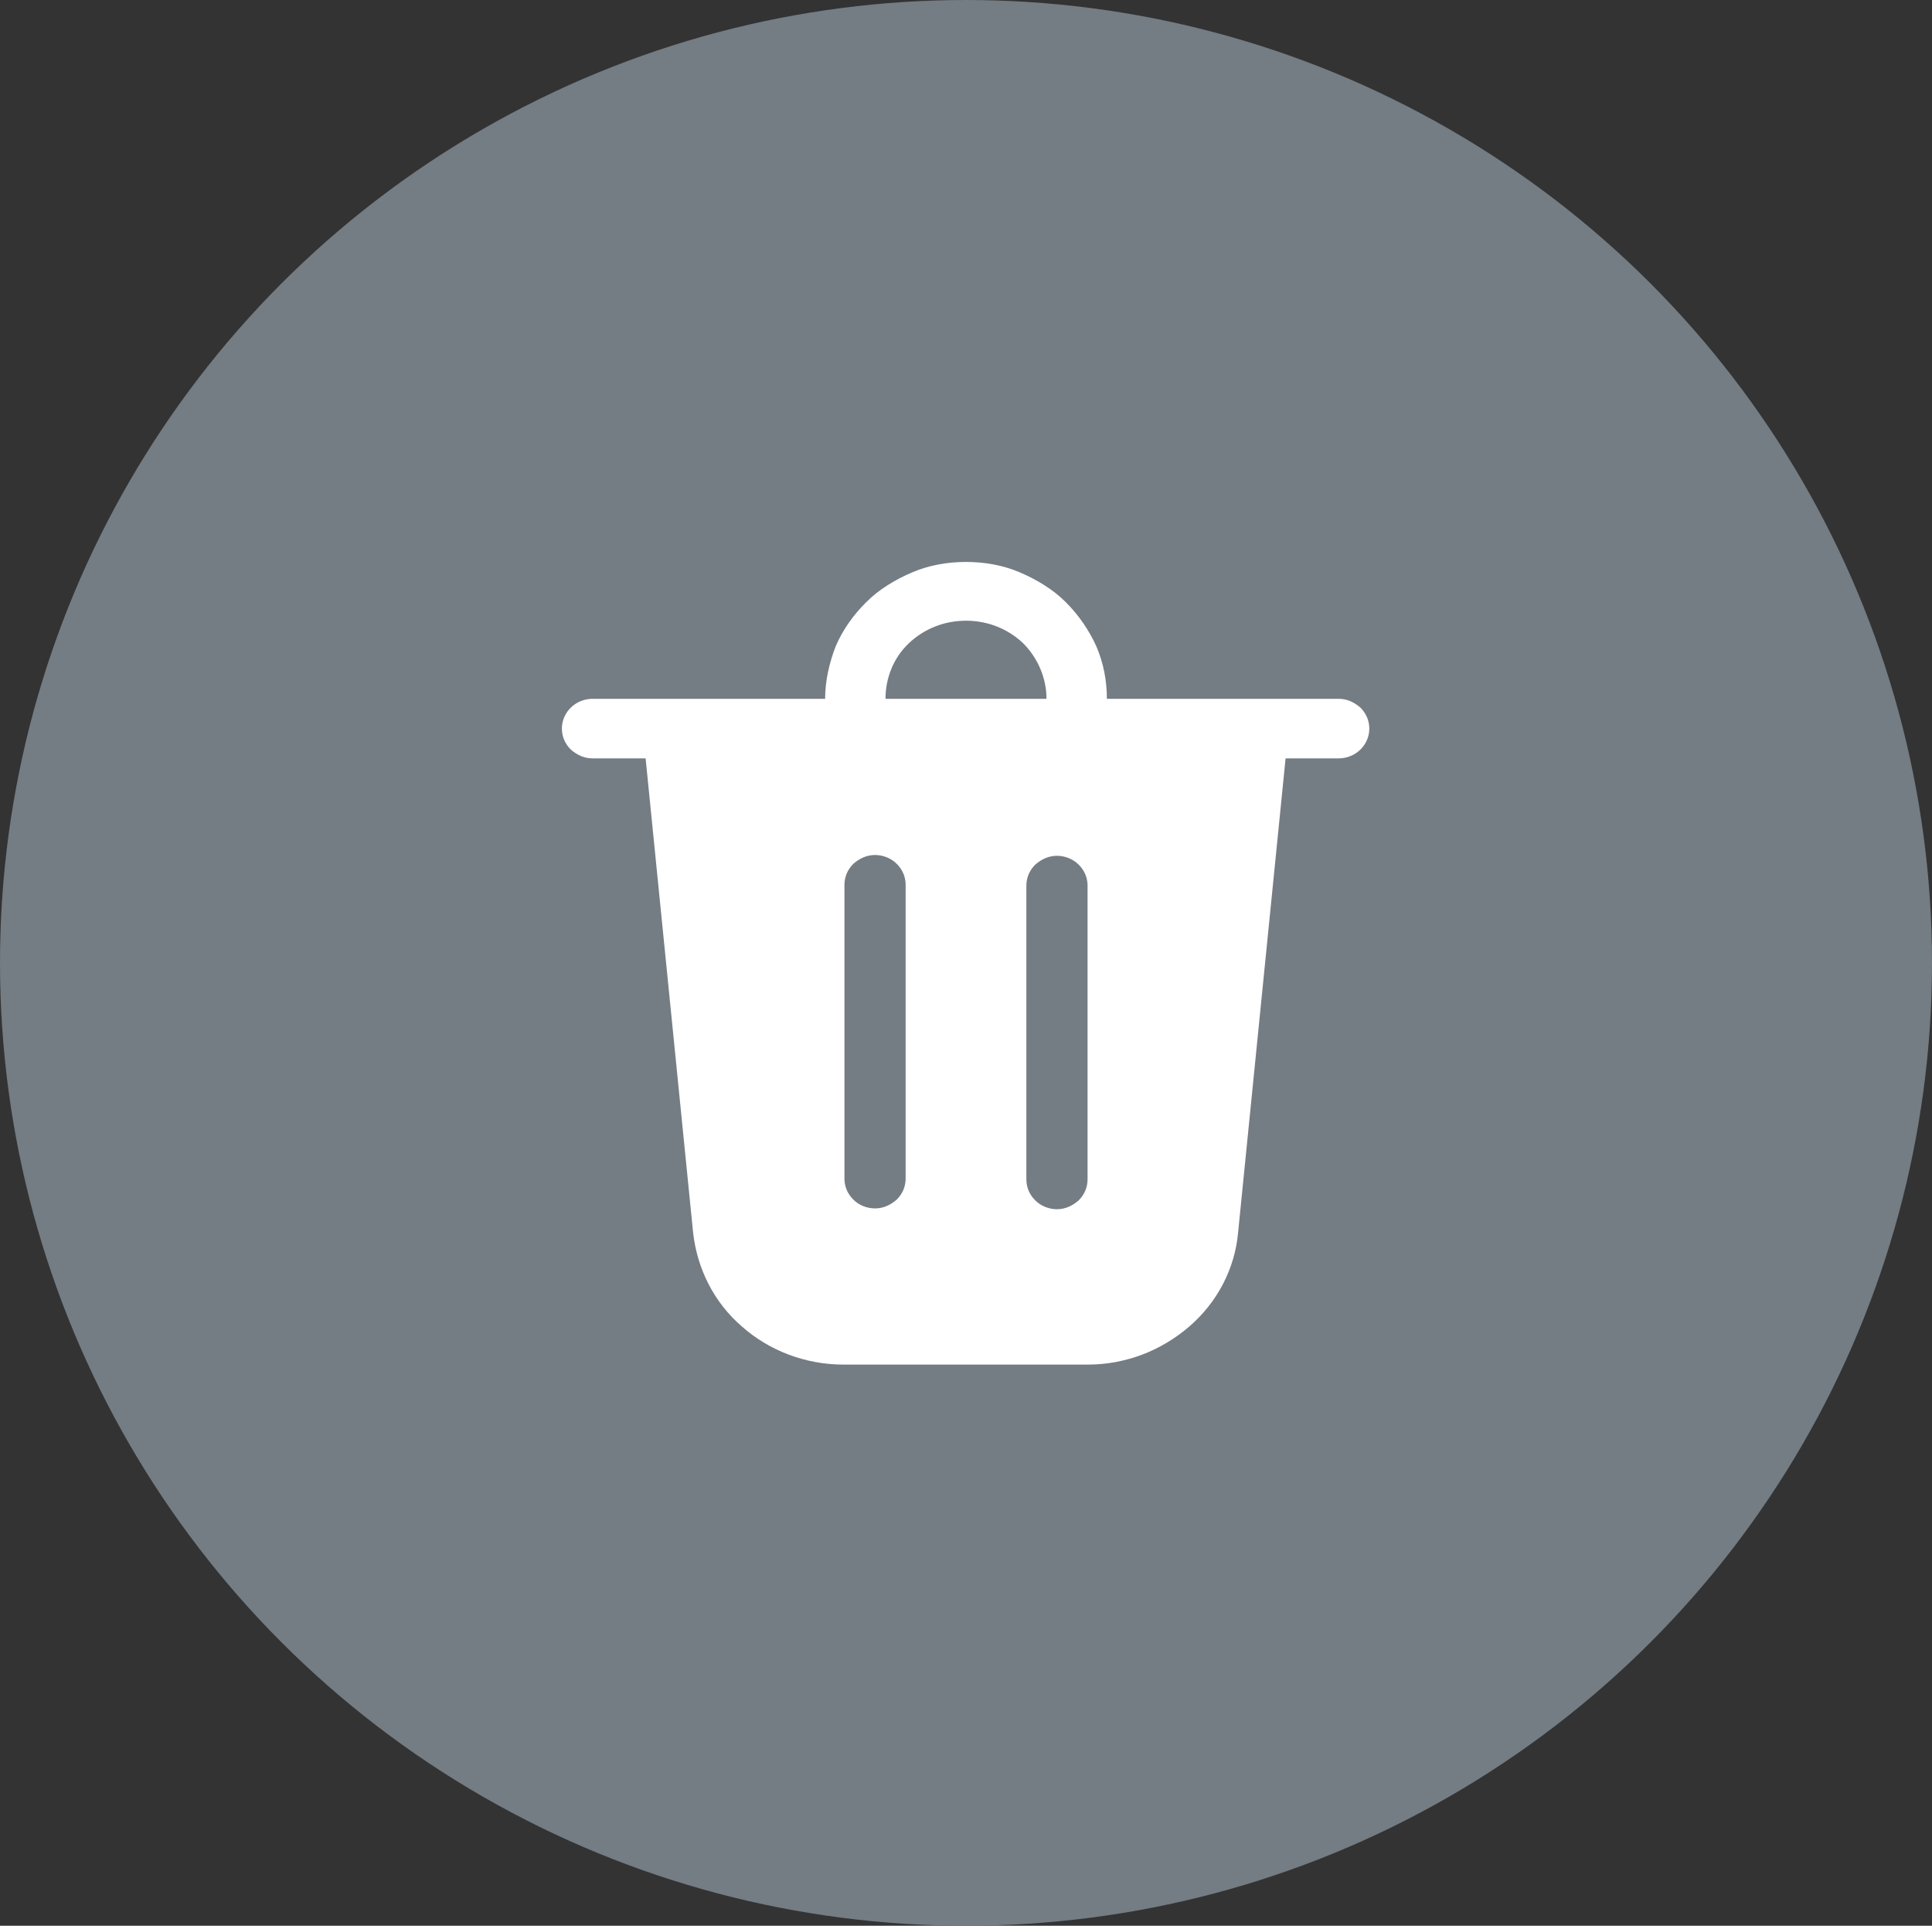
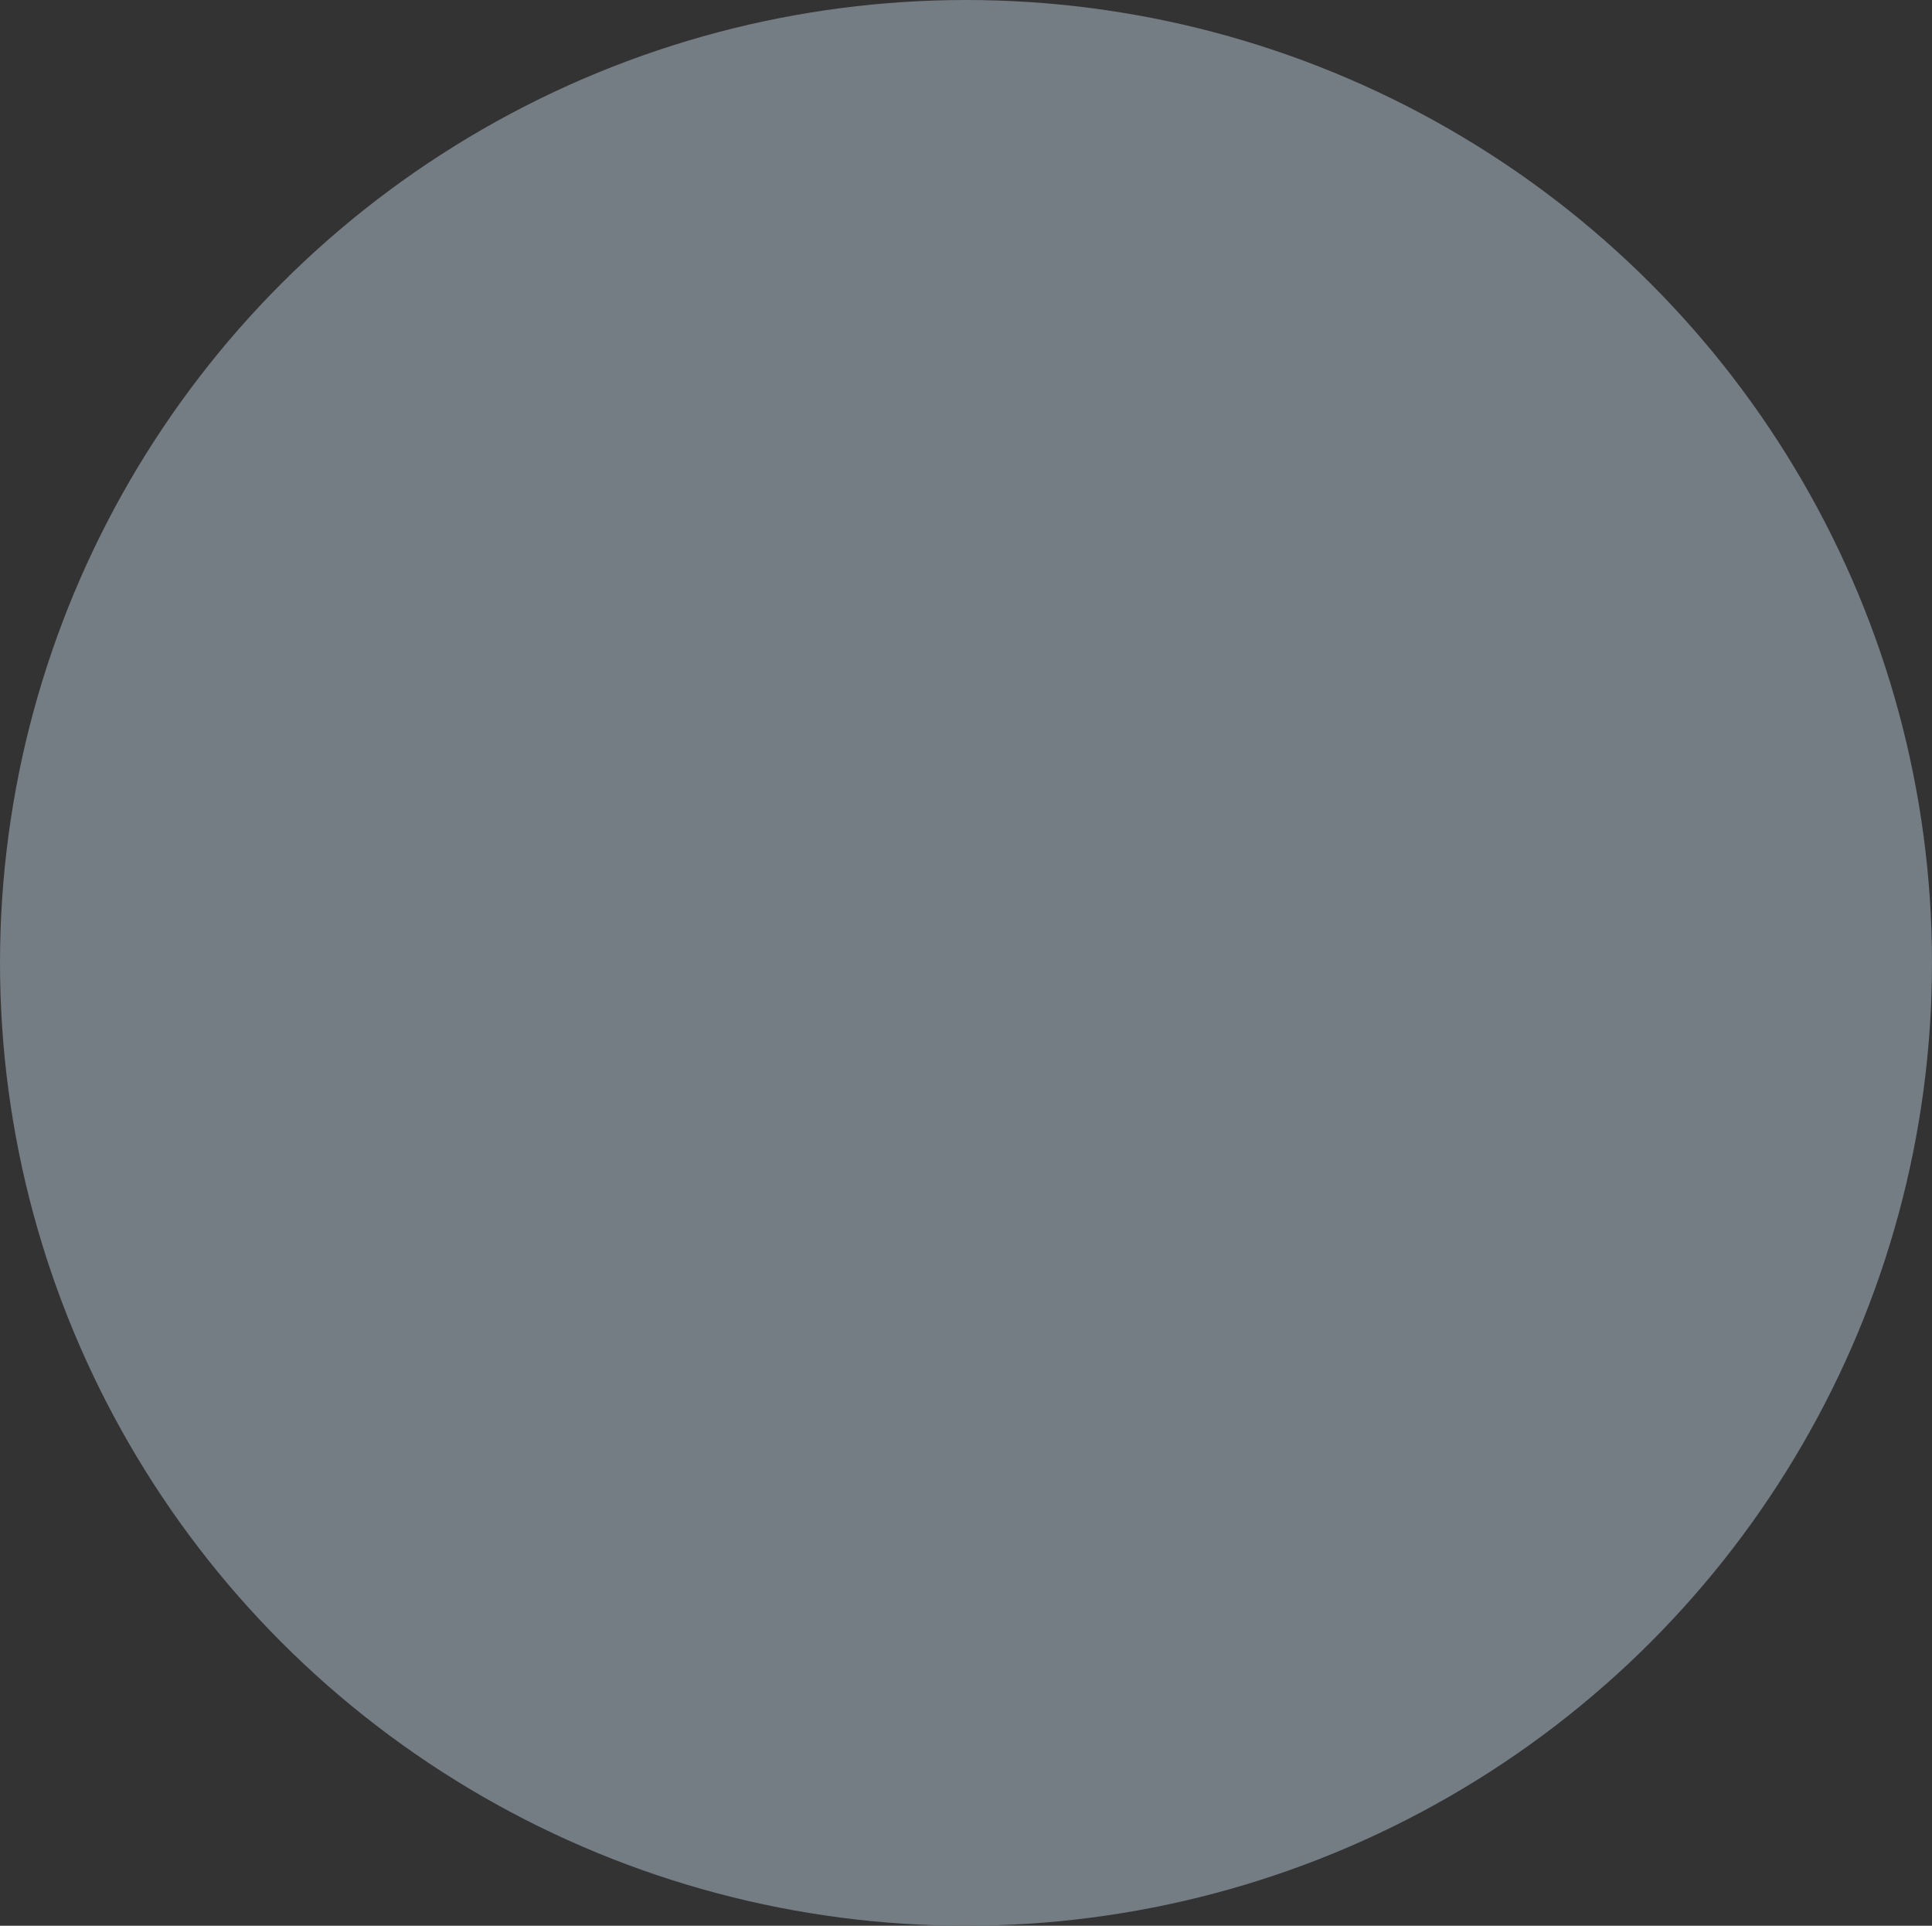
<svg xmlns="http://www.w3.org/2000/svg" viewBox="0 0 24 23.92">
  <rect x="0" y="0" width="24" height="23.92" fill="#333333" stroke="none" />
  <defs>
    <style>.cls-1{fill:#fff;}.cls-1,.cls-2{stroke-width:0px;}.cls-2{fill:#747c84;}</style>
  </defs>
  <g id="Calque_1">
    <ellipse class="cls-2" cx="12" cy="11.96" rx="12" ry="11.96" />
  </g>
  <g id="Calque_2">
-     <path class="cls-1" d="m11,8.68h2c0-.26-.11-.51-.29-.69-.19-.18-.44-.28-.71-.28s-.52.1-.71.28c-.19.18-.29.43-.29.69Zm-.75,0c0-.22.05-.44.13-.65.09-.21.22-.39.38-.55.16-.16.36-.28.57-.37.21-.09.44-.13.67-.13s.46.04.67.13c.21.09.41.21.57.37.16.16.29.35.38.55.09.21.13.43.13.65h2.88c.1,0,.19.04.27.11.07.07.11.16.11.26s-.04.19-.11.26c-.07.07-.17.11-.27.11h-.66l-.59,5.89c-.04.45-.26.87-.61,1.17-.35.3-.79.47-1.26.47h-3.03c-.47,0-.92-.17-1.26-.47-.35-.3-.56-.72-.61-1.17l-.59-5.89h-.66c-.1,0-.19-.04-.27-.11-.07-.07-.11-.16-.11-.26s.04-.19.11-.26c.07-.07.17-.11.27-.11h2.88Zm1,2.31c0-.1-.04-.19-.11-.26-.07-.07-.17-.11-.27-.11s-.19.04-.27.11c-.07.07-.11.16-.11.26v3.65c0,.1.04.19.11.26.07.07.17.11.27.11s.19-.04.27-.11c.07-.07.11-.16.11-.26v-3.65Zm1.88-.36c-.1,0-.19.04-.27.11-.07.07-.11.16-.11.26v3.65c0,.1.04.19.11.26.07.07.17.11.27.11s.19-.04.27-.11c.07-.07.11-.16.11-.26v-3.65c0-.1-.04-.19-.11-.26-.07-.07-.17-.11-.27-.11Z" />
-   </g>
+     </g>
</svg>